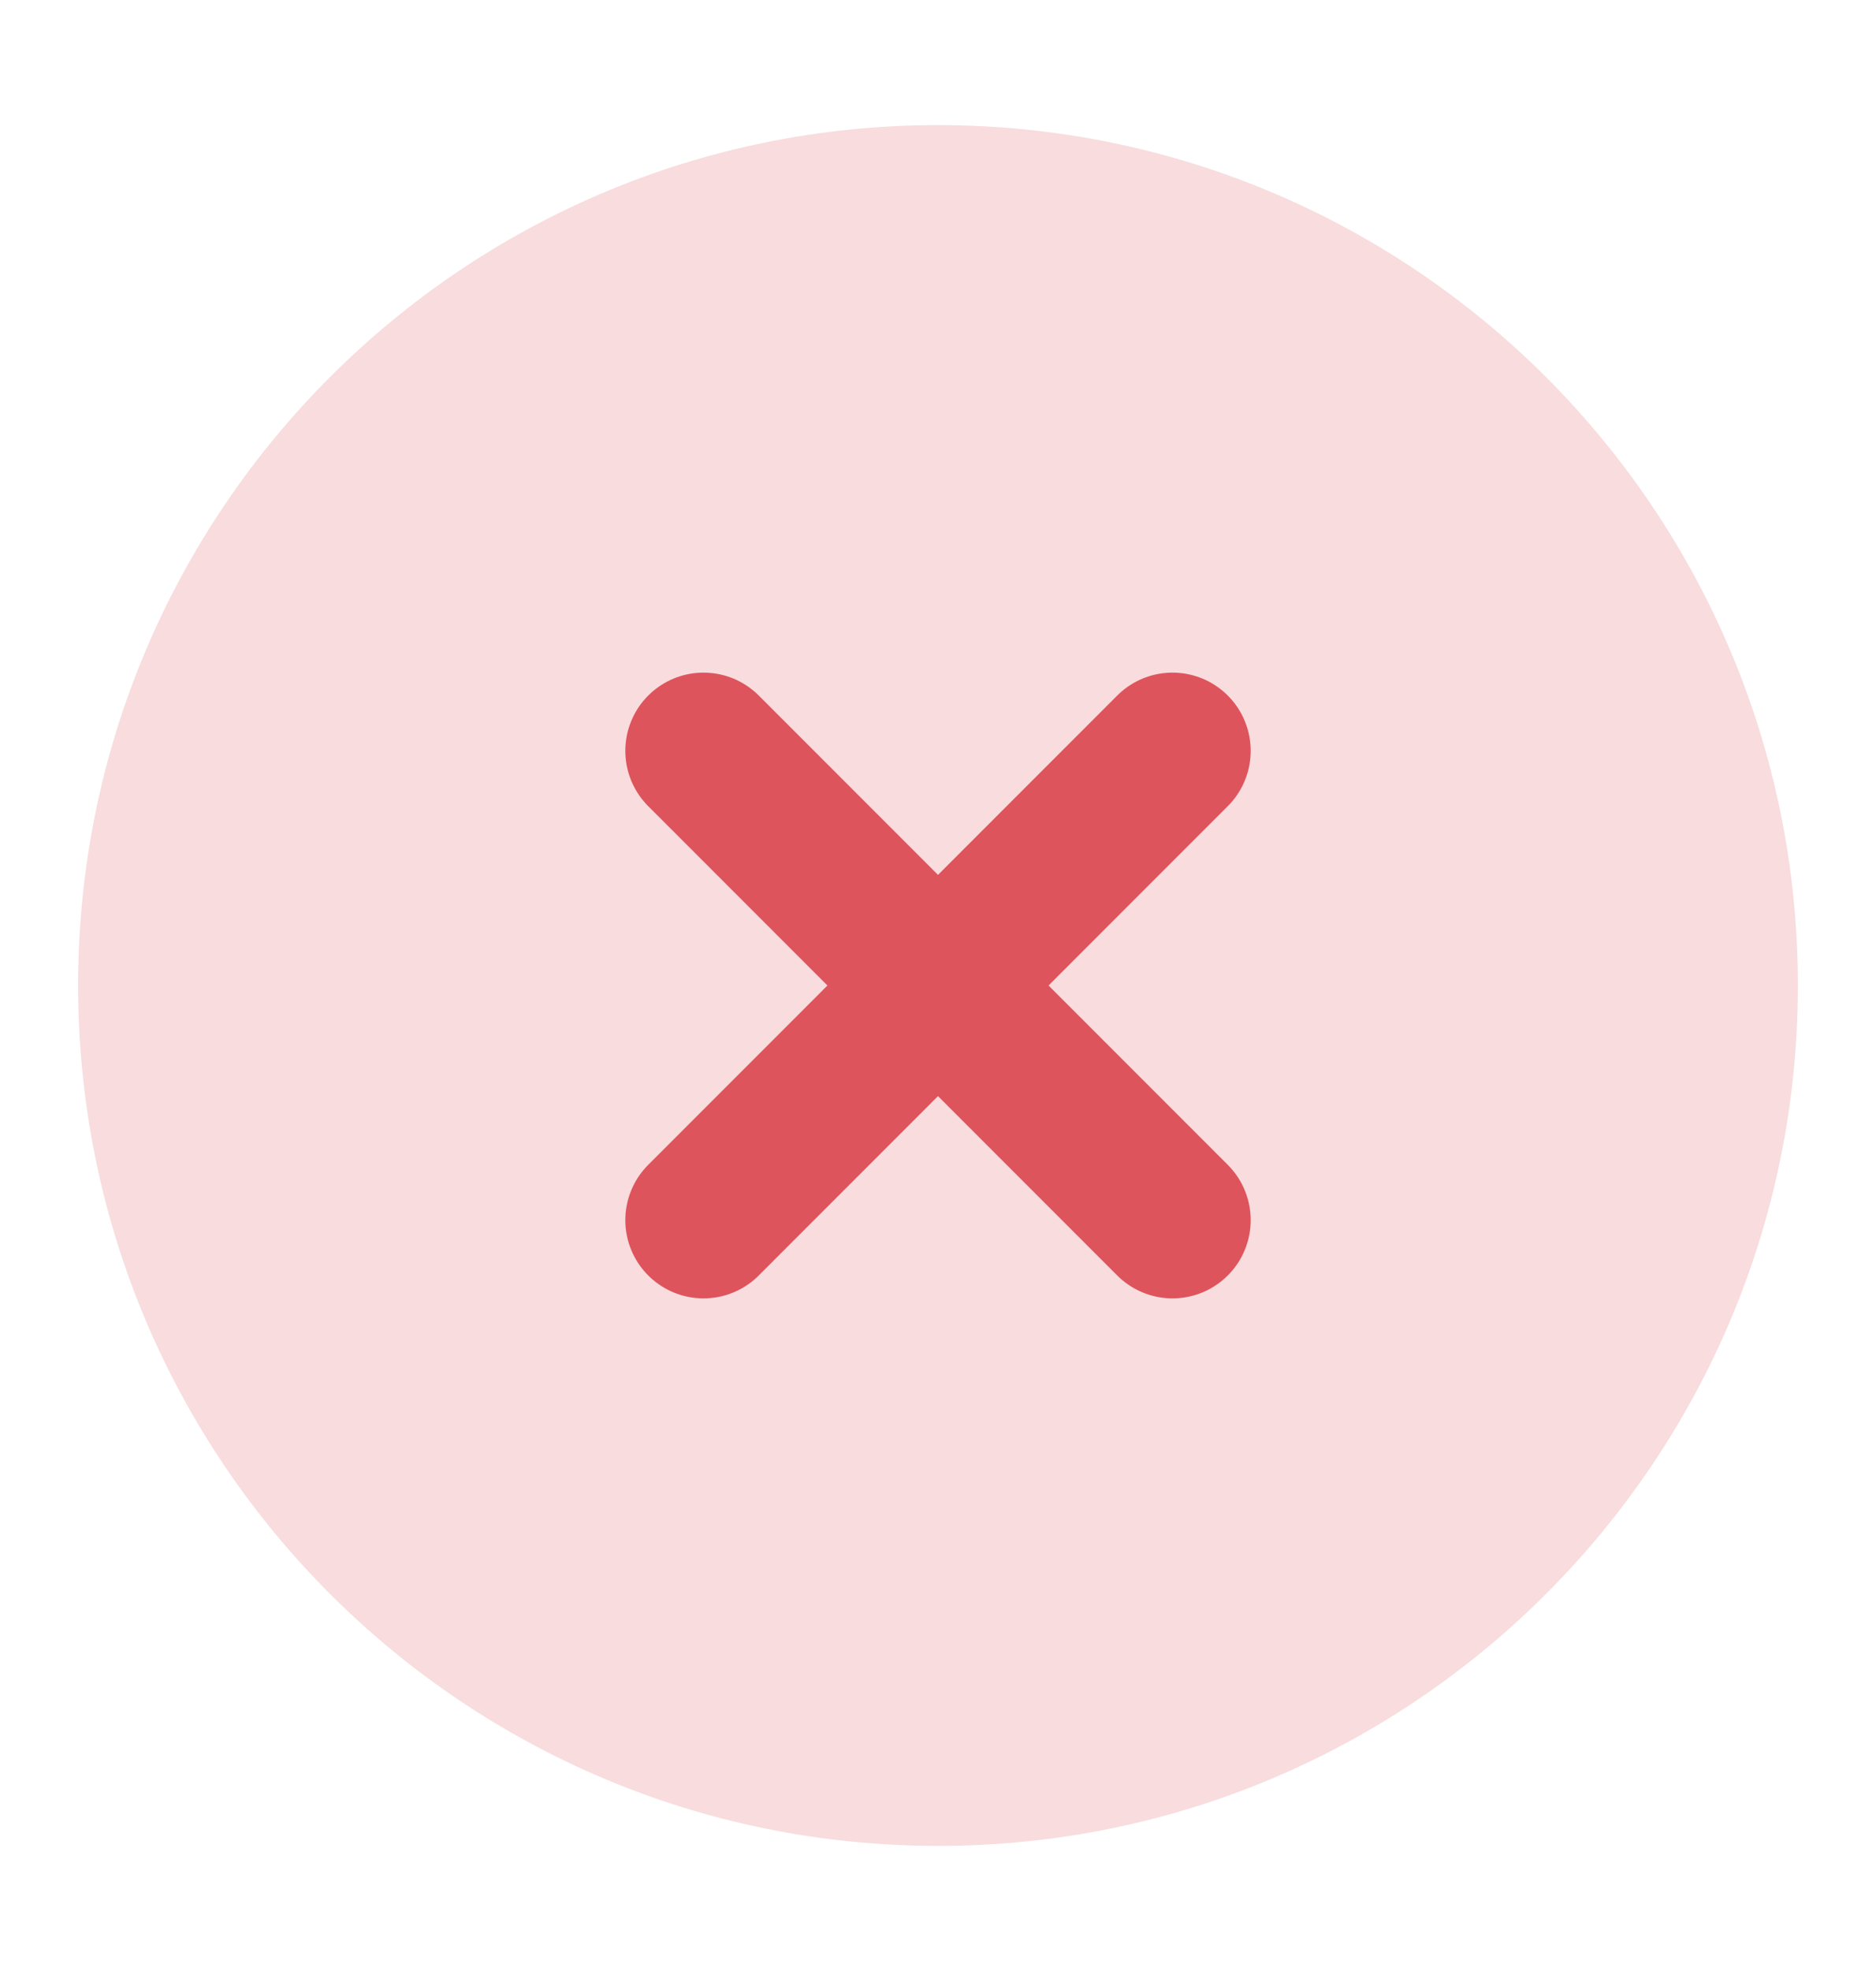
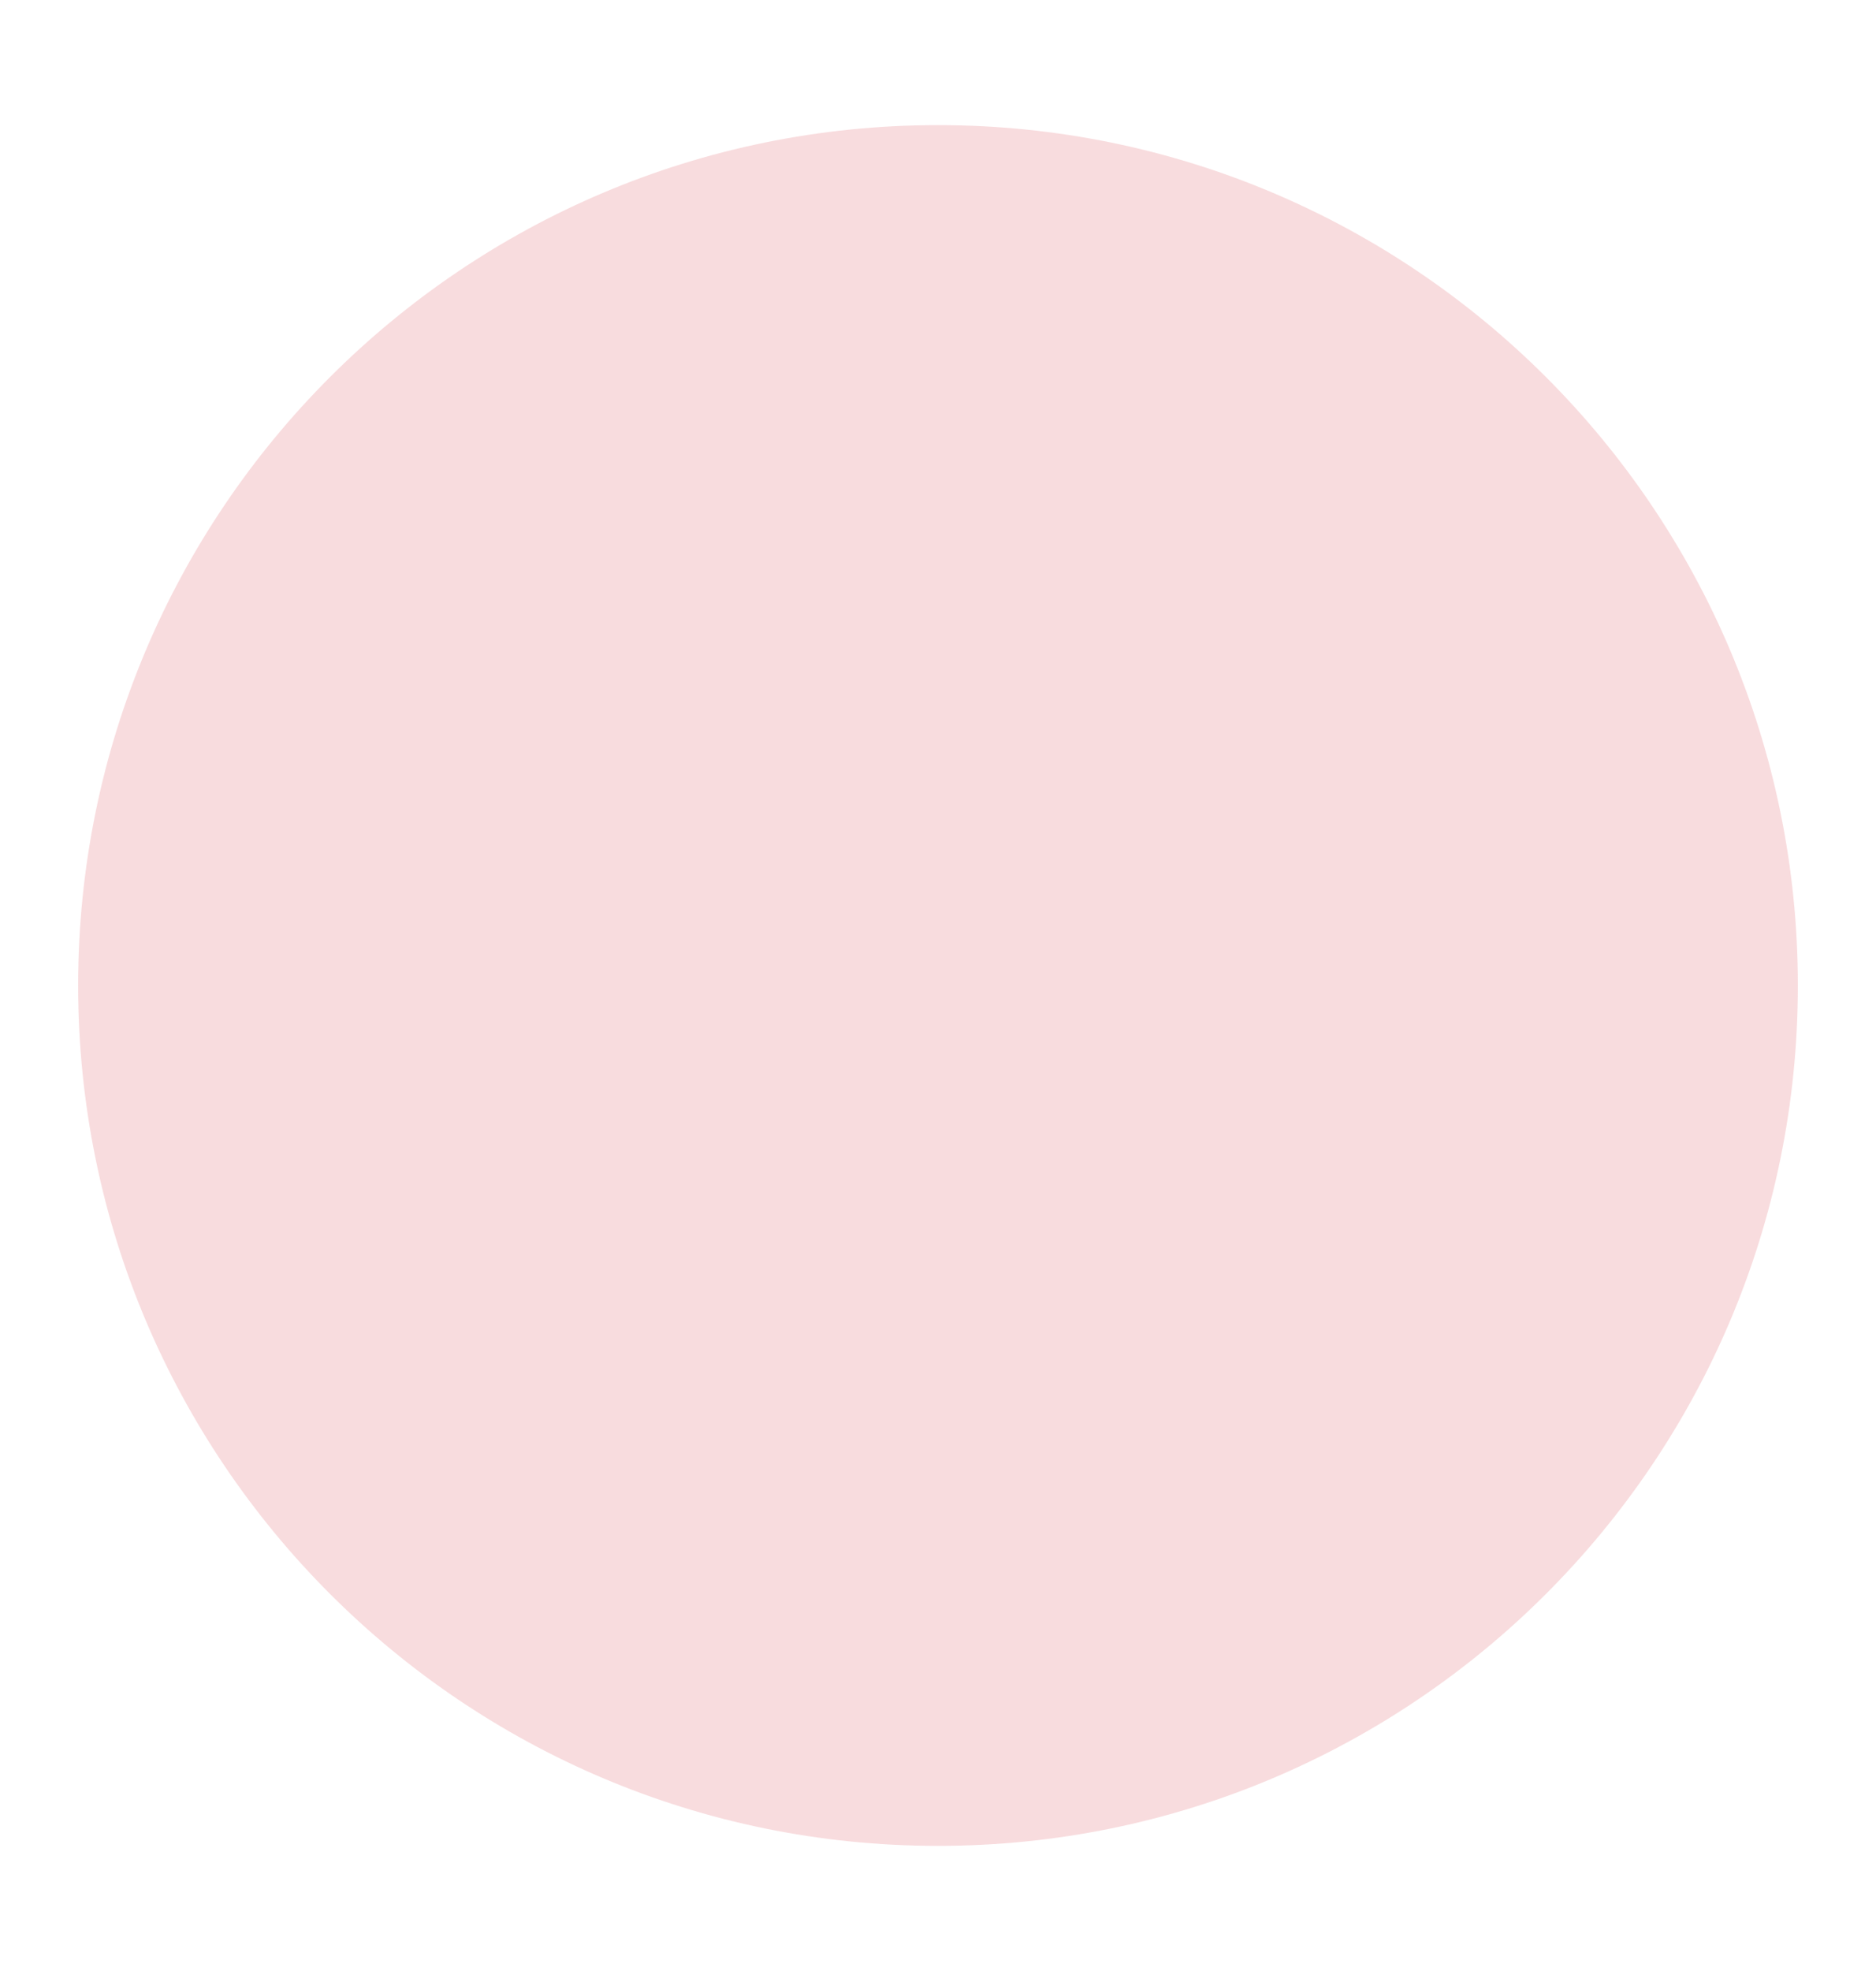
<svg xmlns="http://www.w3.org/2000/svg" width="20" height="21" viewBox="0 0 20 21" fill="none">
  <path d="M0.833 10.5C0.833 15.563 4.937 19.667 10 19.667C15.063 19.667 19.167 15.563 19.167 10.5C19.167 5.437 15.063 1.333 10 1.333C4.937 1.333 0.833 5.437 0.833 10.5Z" fill="#DE545C" fill-opacity="0.2" />
-   <path d="M12.5 13L10 10.5M10 10.5L7.5 8M10 10.5L7.5 13M10 10.5L12.5 8" stroke="#DE545C" stroke-width="1.667" stroke-linecap="round" />
</svg>